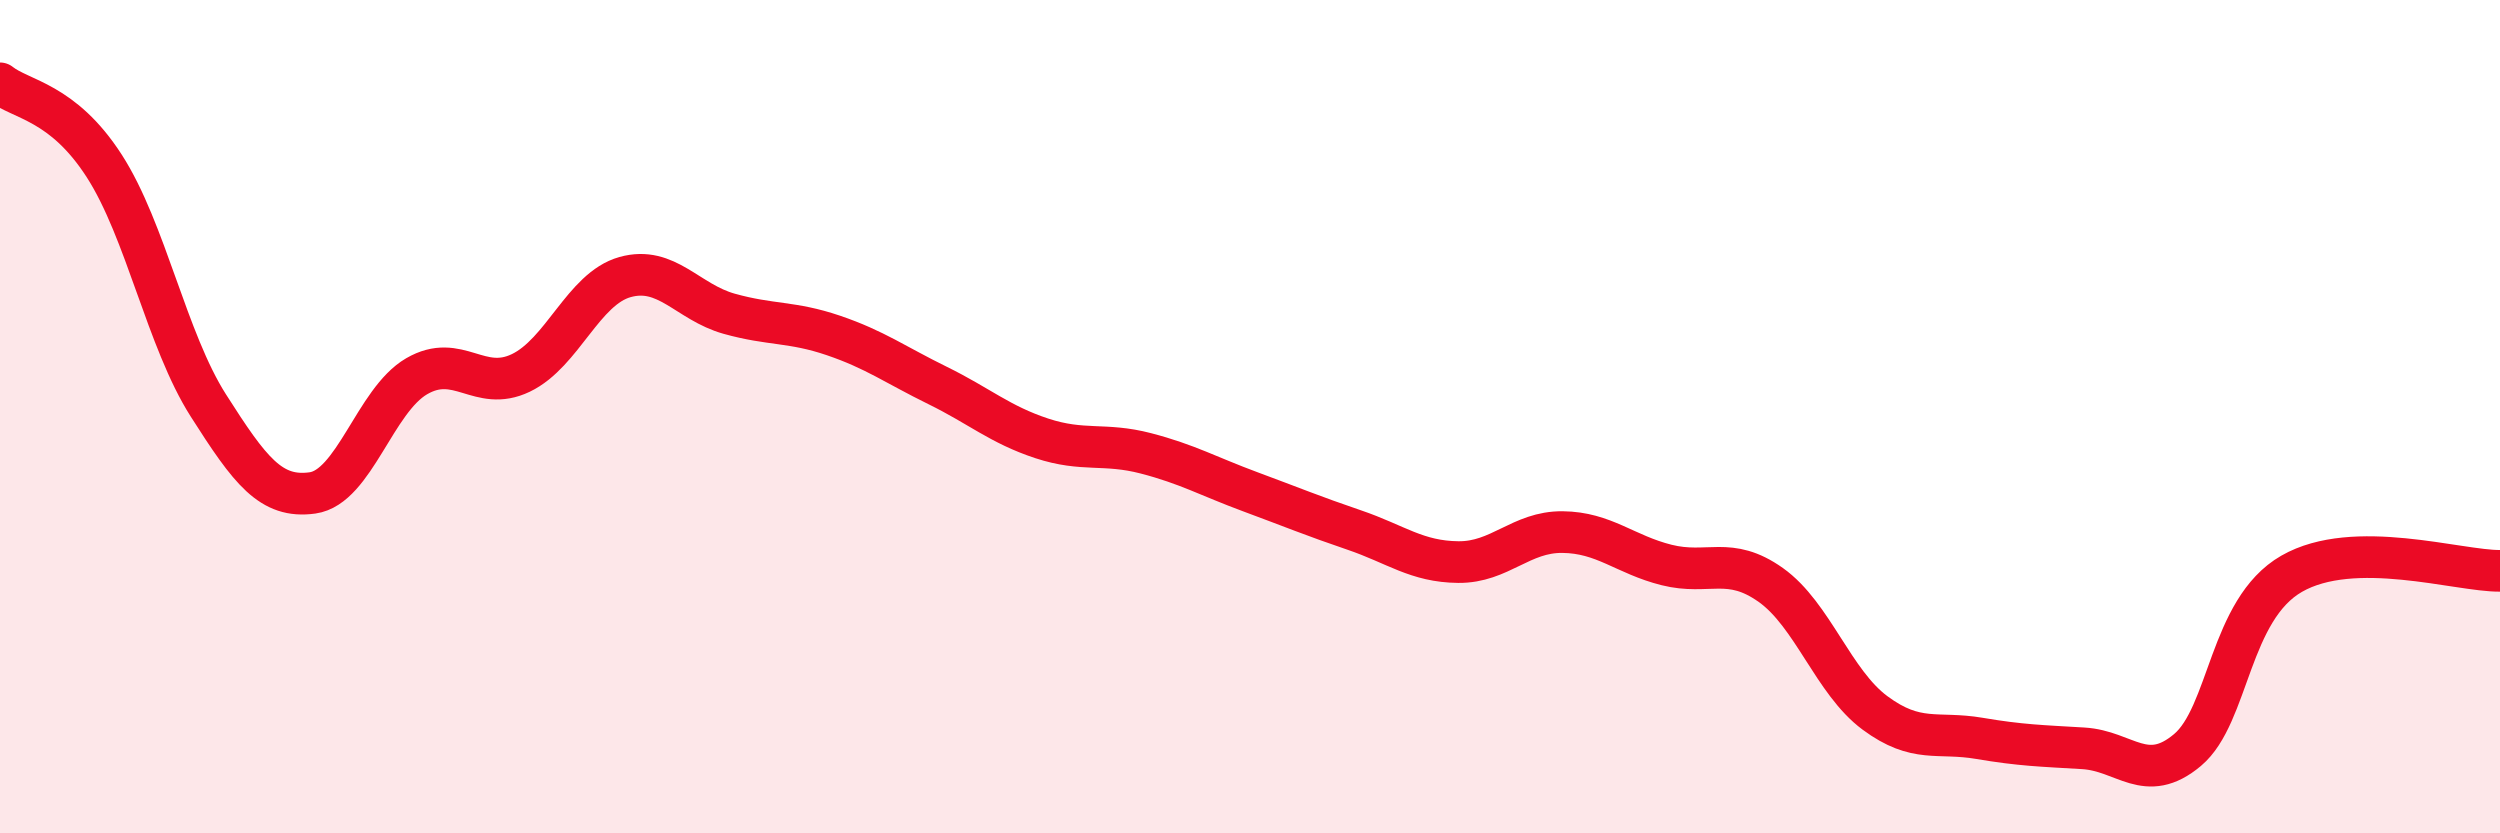
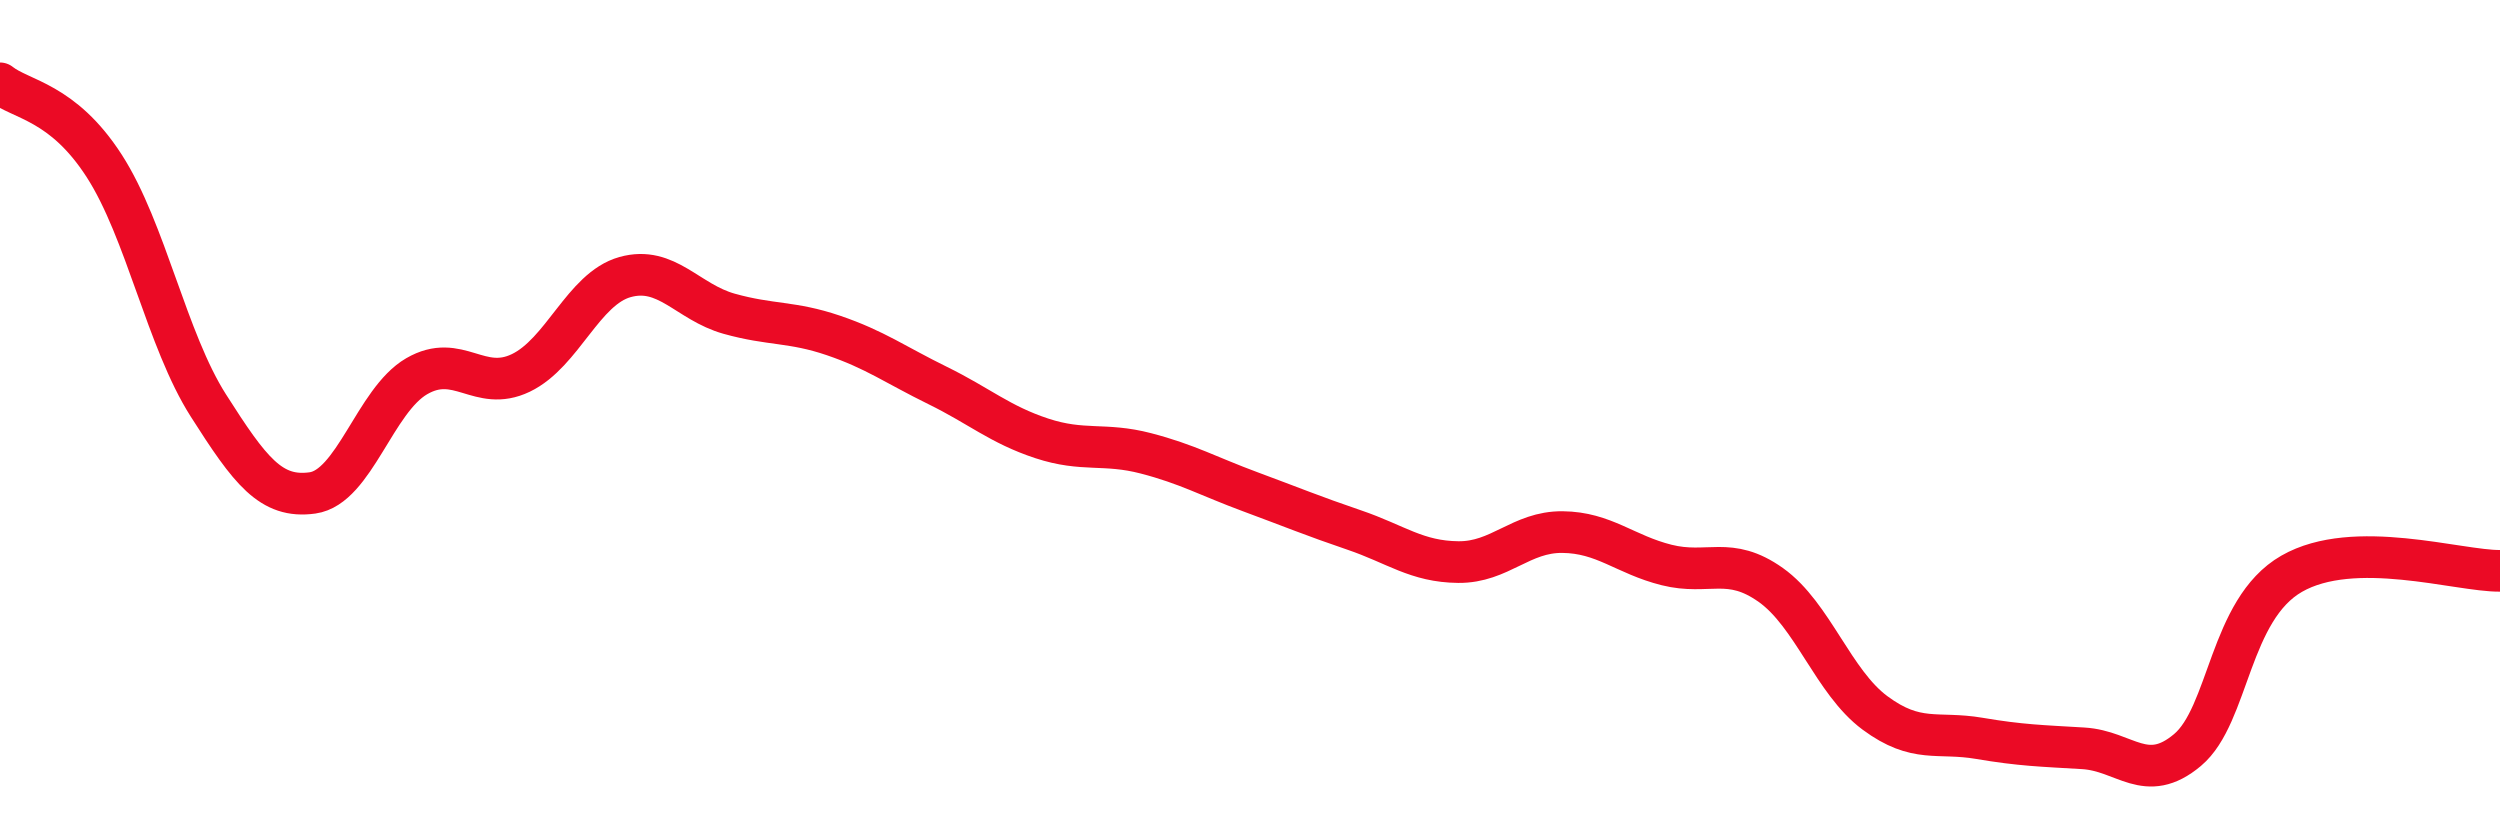
<svg xmlns="http://www.w3.org/2000/svg" width="60" height="20" viewBox="0 0 60 20">
-   <path d="M 0,2 C 0.5,2.4 1.5,2.43 2.5,3.98 C 3.5,5.53 4,8.16 5,9.73 C 6,11.3 6.5,11.97 7.5,11.83 C 8.5,11.69 9,9.61 10,9.03 C 11,8.45 11.5,9.43 12.5,8.95 C 13.5,8.47 14,6.93 15,6.65 C 16,6.37 16.5,7.25 17.5,7.53 C 18.5,7.81 19,7.71 20,8.05 C 21,8.39 21.5,8.76 22.5,9.25 C 23.5,9.74 24,10.19 25,10.52 C 26,10.85 26.5,10.62 27.5,10.88 C 28.5,11.14 29,11.43 30,11.8 C 31,12.17 31.5,12.38 32.5,12.72 C 33.5,13.06 34,13.48 35,13.49 C 36,13.5 36.5,12.76 37.5,12.77 C 38.5,12.78 39,13.31 40,13.56 C 41,13.81 41.5,13.33 42.5,14.04 C 43.5,14.75 44,16.37 45,17.11 C 46,17.85 46.5,17.55 47.5,17.72 C 48.5,17.89 49,17.9 50,17.96 C 51,18.02 51.5,18.84 52.5,18 C 53.5,17.16 53.5,14.63 55,13.77 C 56.5,12.91 59,13.71 60,13.7L60 20L0 20Z" fill="#EB0A25" opacity="0.1" stroke-linecap="round" stroke-linejoin="round" />
  <path d="M 0,2 C 0.5,2.4 1.5,2.43 2.5,3.98 C 3.5,5.53 4,8.16 5,9.73 C 6,11.3 6.5,11.97 7.5,11.83 C 8.5,11.69 9,9.61 10,9.03 C 11,8.45 11.5,9.43 12.5,8.95 C 13.5,8.47 14,6.93 15,6.65 C 16,6.37 16.5,7.25 17.5,7.53 C 18.5,7.81 19,7.71 20,8.05 C 21,8.39 21.5,8.76 22.5,9.25 C 23.5,9.74 24,10.19 25,10.52 C 26,10.85 26.5,10.62 27.5,10.88 C 28.5,11.14 29,11.43 30,11.8 C 31,12.17 31.5,12.38 32.5,12.72 C 33.5,13.06 34,13.48 35,13.49 C 36,13.5 36.5,12.76 37.5,12.77 C 38.5,12.78 39,13.31 40,13.56 C 41,13.81 41.5,13.33 42.5,14.04 C 43.5,14.75 44,16.37 45,17.11 C 46,17.85 46.5,17.55 47.5,17.72 C 48.5,17.89 49,17.9 50,17.96 C 51,18.02 51.5,18.84 52.5,18 C 53.5,17.16 53.5,14.63 55,13.77 C 56.5,12.91 59,13.71 60,13.7" stroke="#EB0A25" stroke-width="1" fill="none" stroke-linecap="round" stroke-linejoin="round" />
</svg>